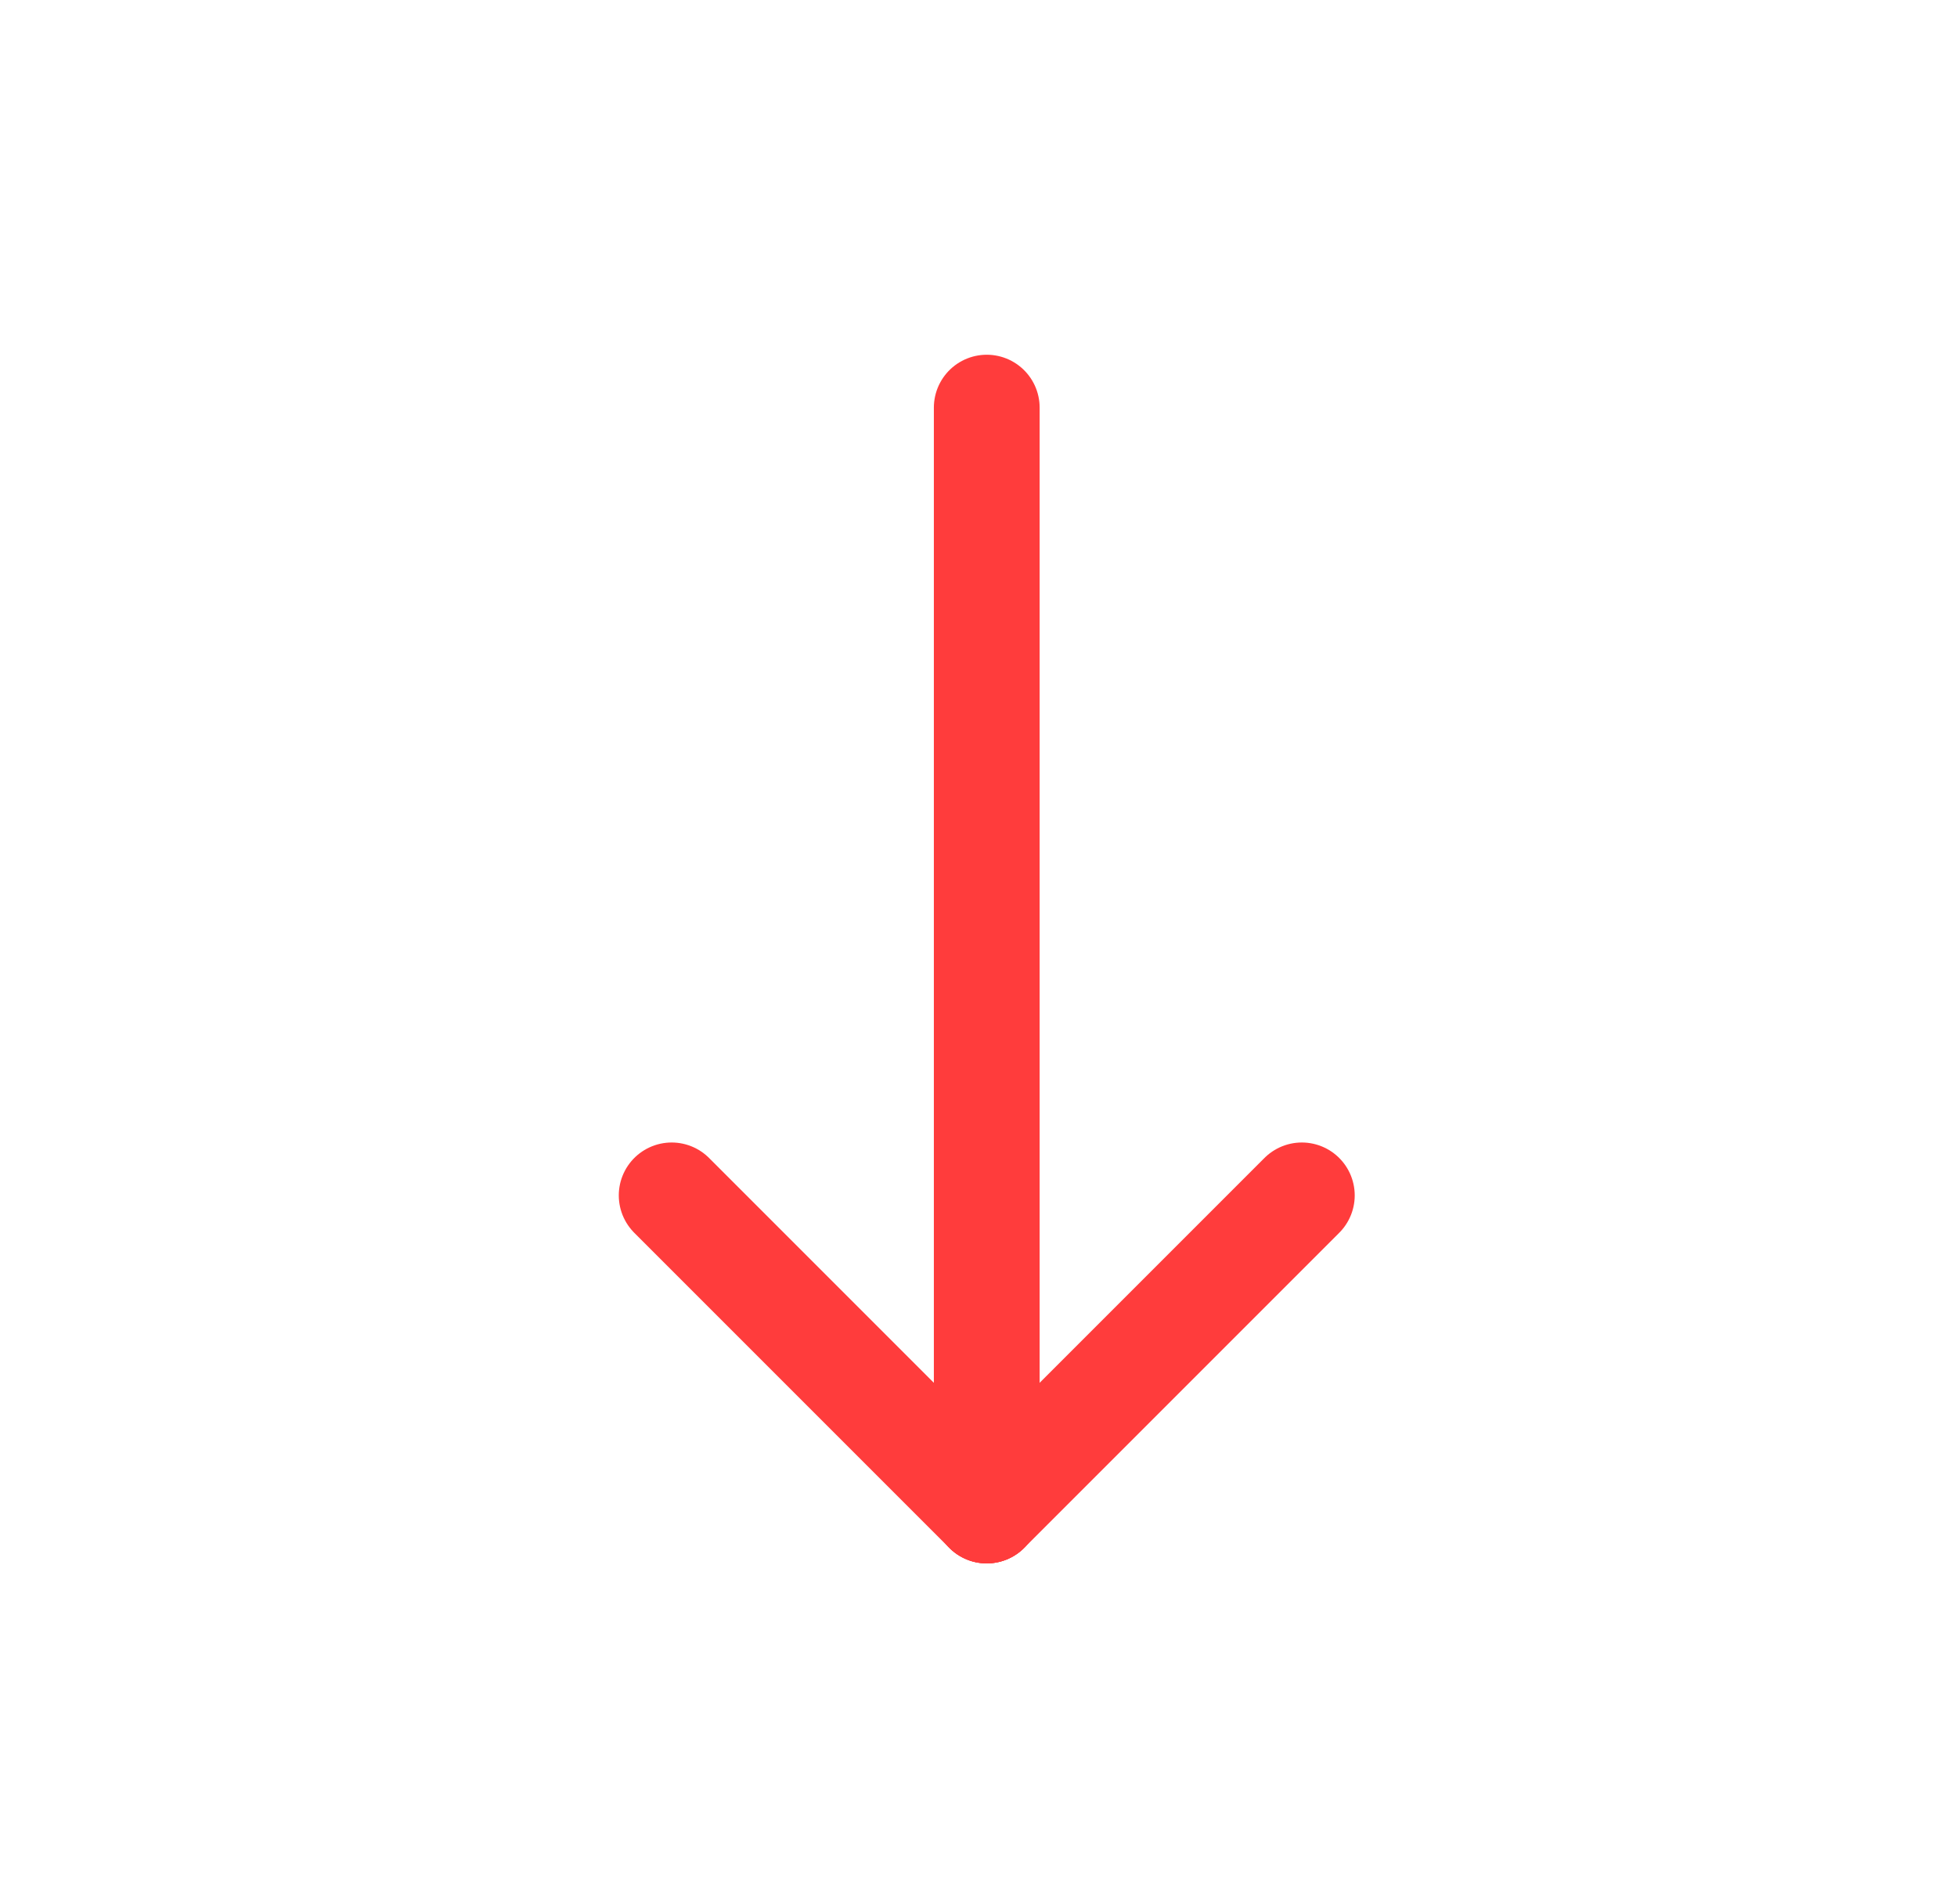
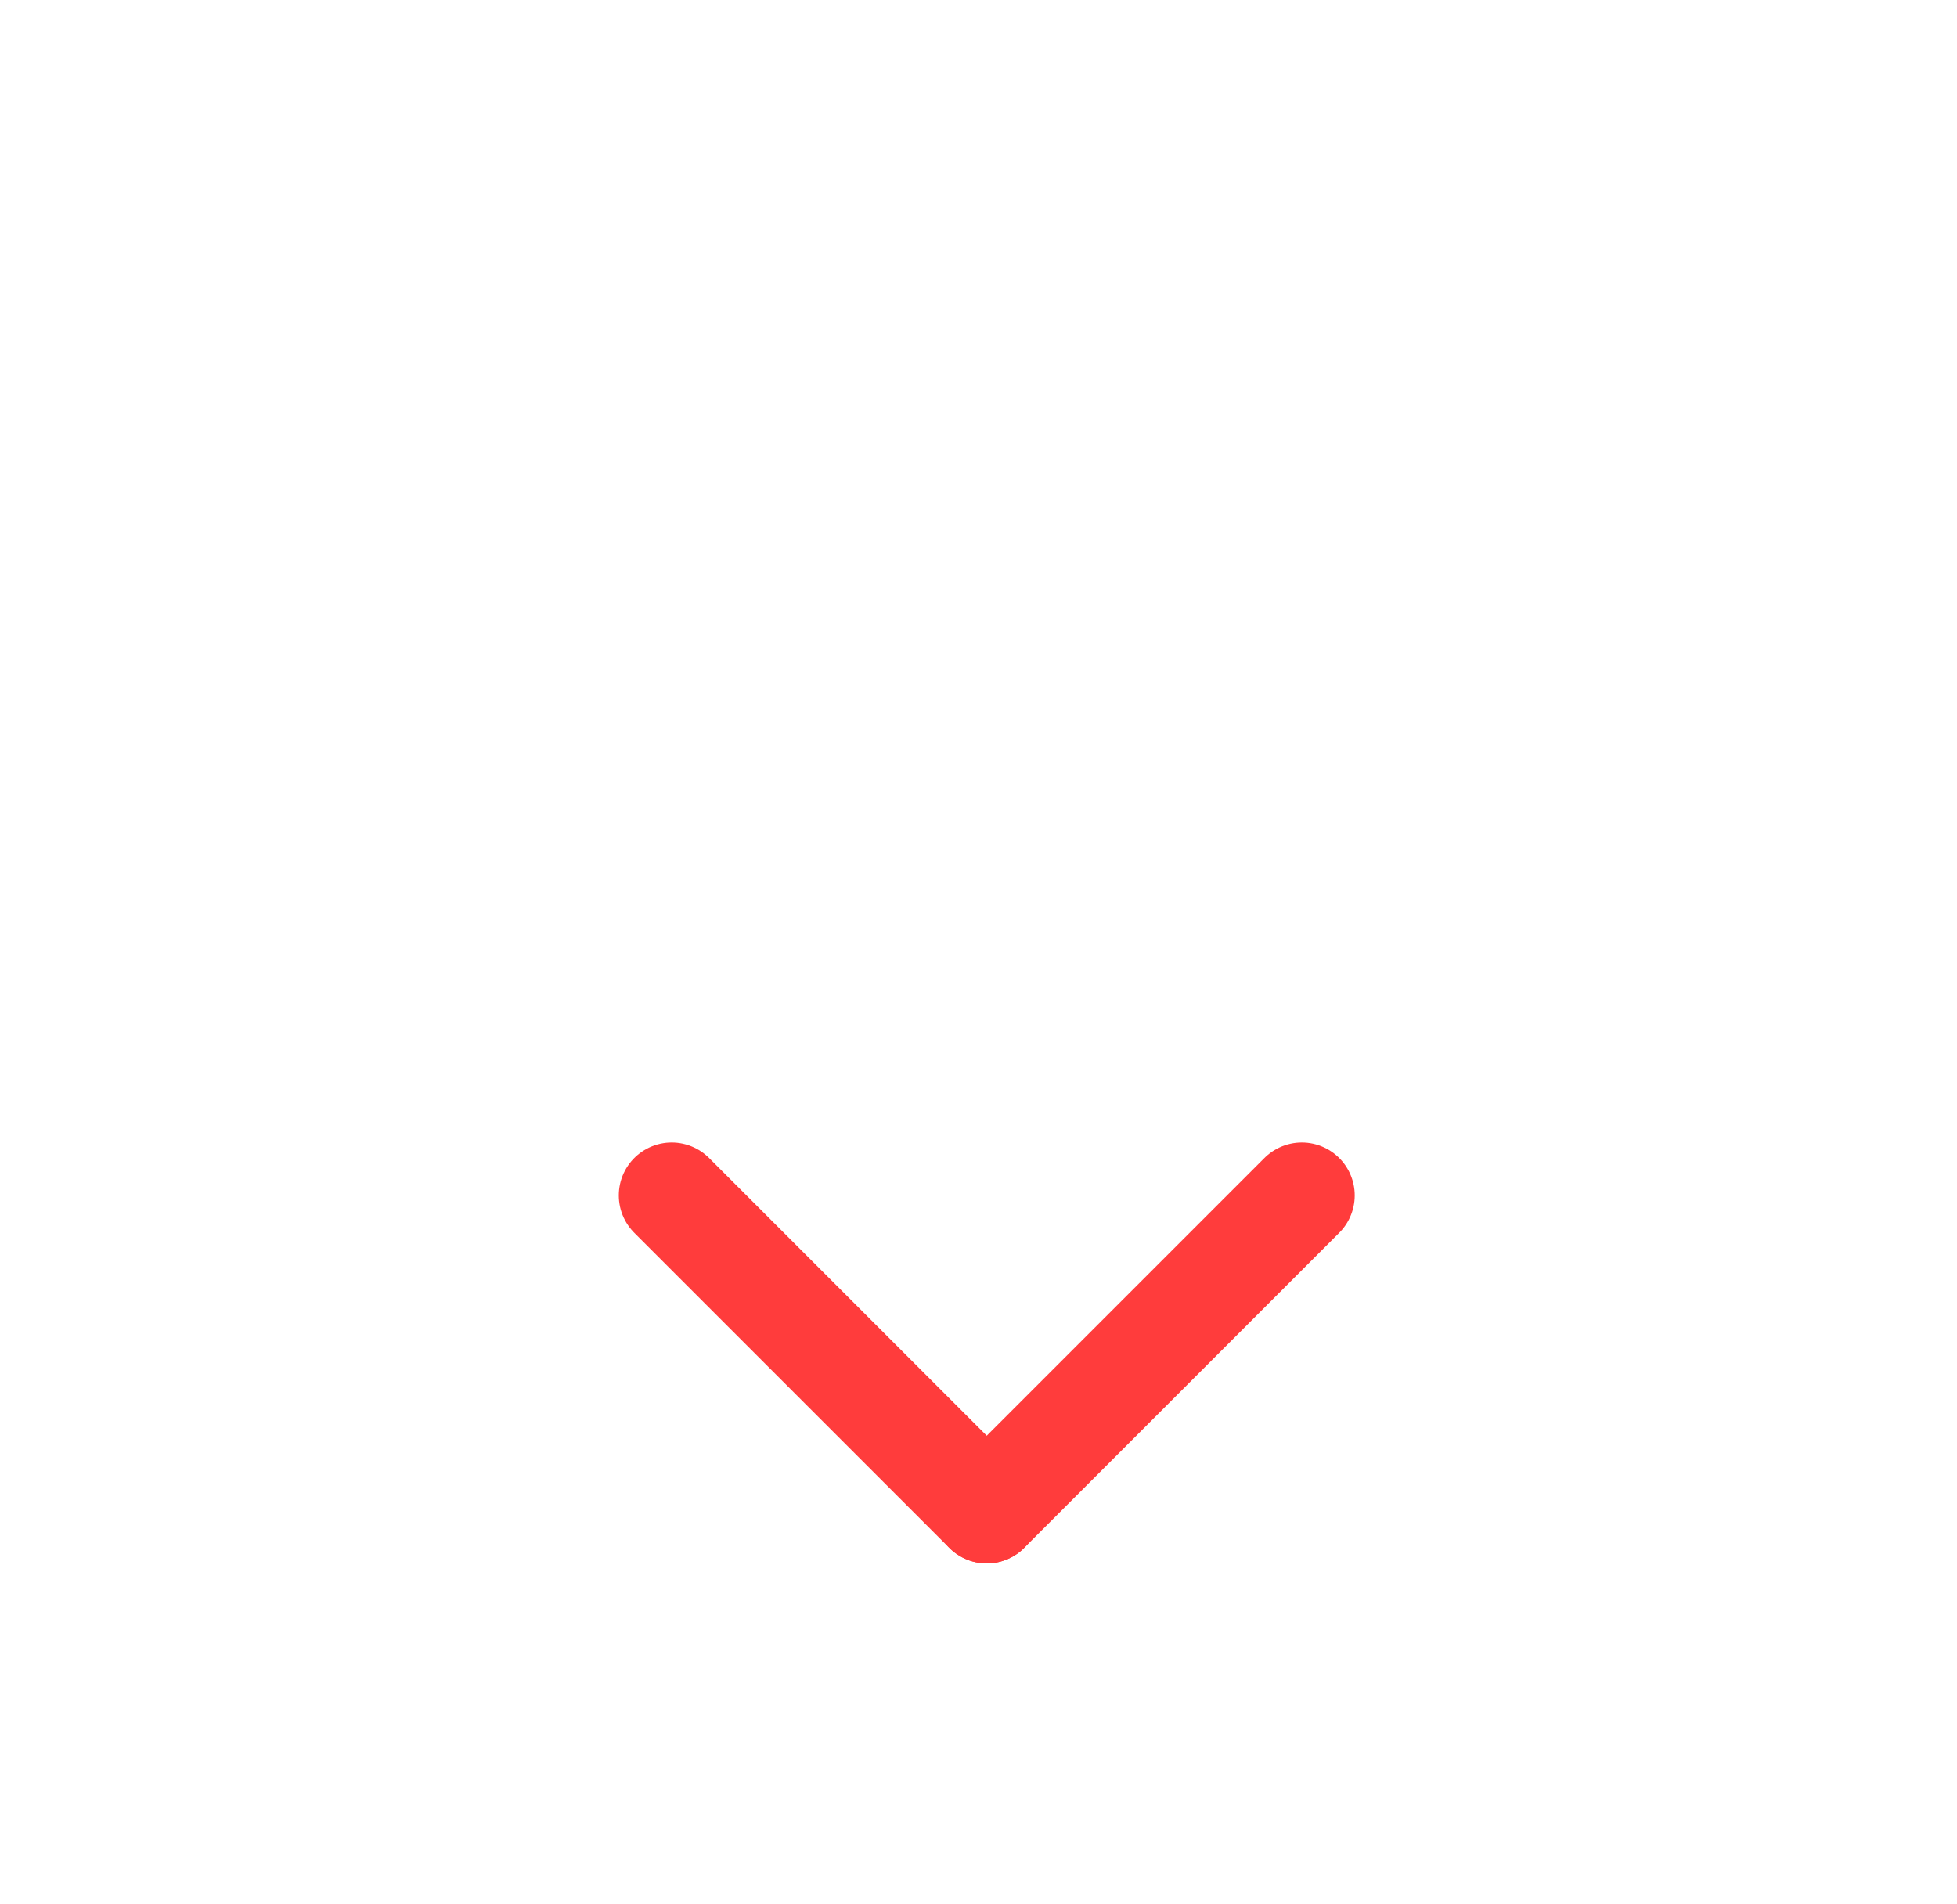
<svg xmlns="http://www.w3.org/2000/svg" width="37" height="36" viewBox="0 0 37 36" fill="none">
  <g clip-path="url(#clip0_5760_8876)">
-     <path d="M18.656 7.706V28.554" stroke="#FF3C3C" stroke-width="2" stroke-linecap="round" stroke-linejoin="round" />
    <path d="M24.613 22.598L18.656 28.555" stroke="#FF3C3C" stroke-width="2" stroke-linecap="round" stroke-linejoin="round" />
    <path d="M12.699 22.598L18.656 28.555" stroke="#FF3C3C" stroke-width="2" stroke-linecap="round" stroke-linejoin="round" />
  </g>
  <defs>
    <clipPath id="clip0_5760_8876">
      <rect width="35.74" height="35.74" fill="white" transform="translate(0.785 0.26)" />
    </clipPath>
  </defs>
</svg>